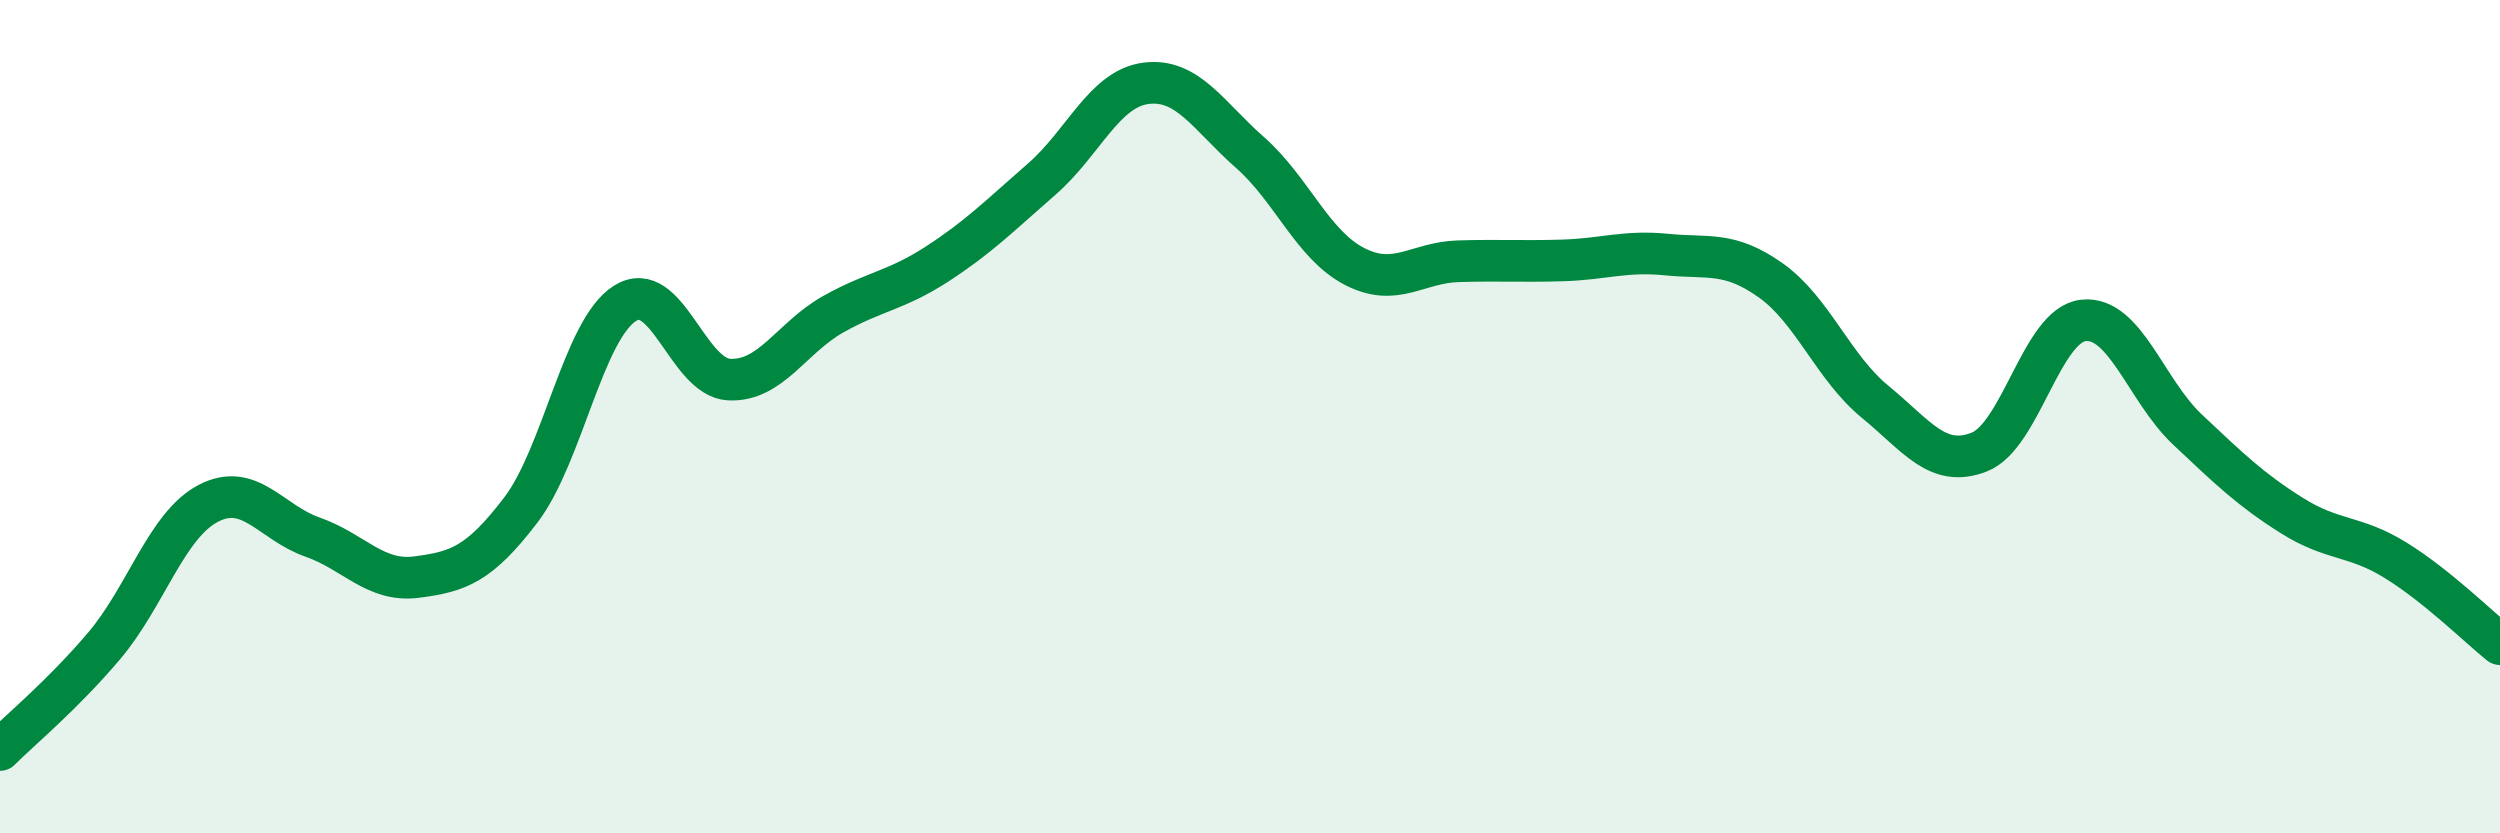
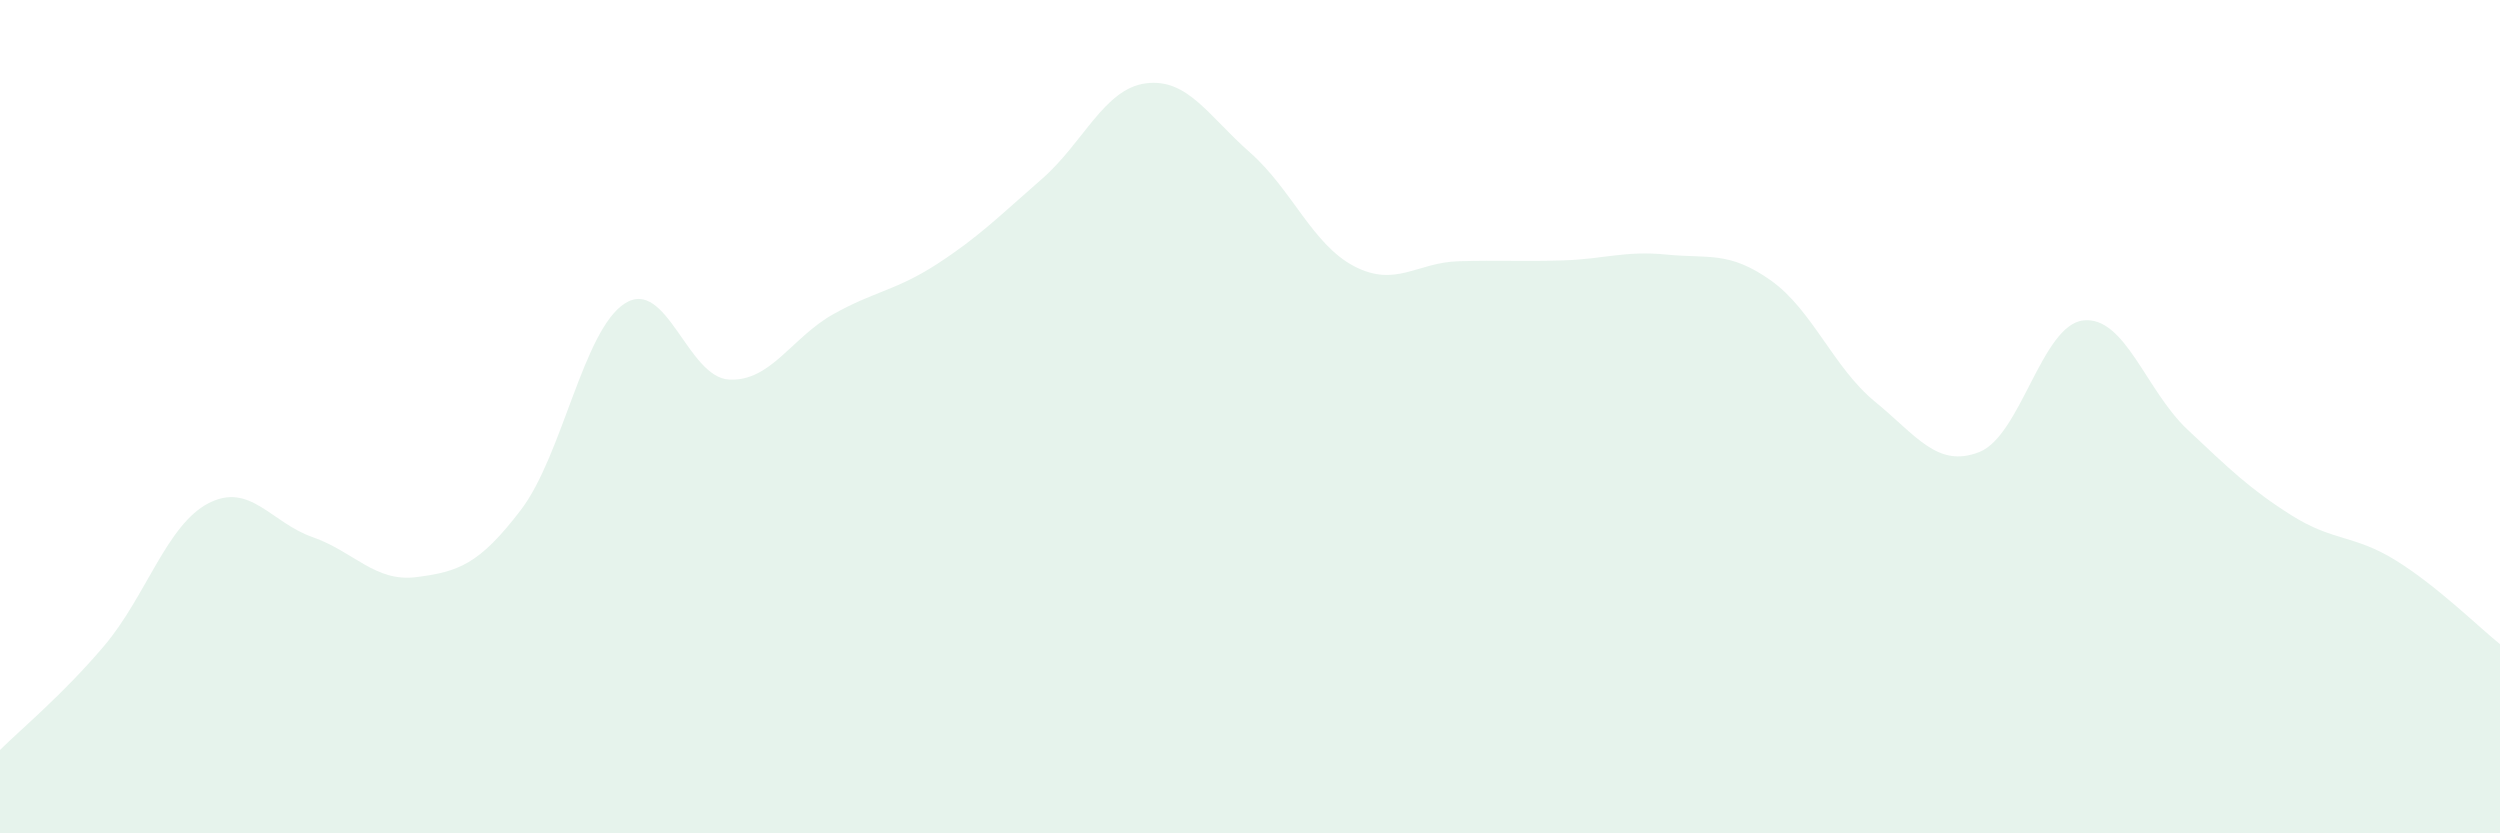
<svg xmlns="http://www.w3.org/2000/svg" width="60" height="20" viewBox="0 0 60 20">
  <path d="M 0,18 C 0.5,17.5 1.5,16.68 2.5,15.5 C 3.5,14.32 4,12.6 5,12.08 C 6,11.56 6.5,12.54 7.5,12.89 C 8.5,13.24 9,13.98 10,13.85 C 11,13.72 11.5,13.55 12.5,12.24 C 13.5,10.93 14,7.91 15,7.28 C 16,6.65 16.5,9.06 17.5,9.11 C 18.5,9.16 19,8.1 20,7.54 C 21,6.98 21.5,6.98 22.5,6.33 C 23.5,5.68 24,5.17 25,4.3 C 26,3.43 26.5,2.13 27.5,2 C 28.5,1.87 29,2.78 30,3.66 C 31,4.54 31.5,5.87 32.5,6.39 C 33.5,6.91 34,6.3 35,6.27 C 36,6.24 36.5,6.28 37.5,6.25 C 38.5,6.22 39,6.01 40,6.11 C 41,6.21 41.5,6.02 42.5,6.73 C 43.5,7.44 44,8.82 45,9.64 C 46,10.46 46.5,11.24 47.5,10.85 C 48.5,10.46 49,7.8 50,7.69 C 51,7.58 51.5,9.37 52.5,10.31 C 53.5,11.25 54,11.74 55,12.37 C 56,13 56.5,12.83 57.5,13.45 C 58.5,14.07 59.5,15.06 60,15.46L60 20L0 20Z" fill="#008740" opacity="0.1" stroke-linecap="round" stroke-linejoin="round" />
-   <path d="M 0,18 C 0.5,17.5 1.5,16.68 2.5,15.5 C 3.5,14.32 4,12.6 5,12.08 C 6,11.56 6.5,12.54 7.5,12.89 C 8.5,13.24 9,13.98 10,13.85 C 11,13.72 11.5,13.55 12.5,12.24 C 13.5,10.93 14,7.91 15,7.28 C 16,6.65 16.5,9.06 17.5,9.11 C 18.5,9.16 19,8.1 20,7.54 C 21,6.98 21.5,6.98 22.5,6.33 C 23.5,5.68 24,5.17 25,4.3 C 26,3.43 26.5,2.13 27.5,2 C 28.5,1.87 29,2.78 30,3.66 C 31,4.54 31.5,5.87 32.5,6.39 C 33.5,6.91 34,6.3 35,6.27 C 36,6.24 36.5,6.28 37.5,6.25 C 38.5,6.22 39,6.01 40,6.11 C 41,6.21 41.5,6.02 42.5,6.73 C 43.5,7.44 44,8.82 45,9.64 C 46,10.46 46.5,11.24 47.5,10.85 C 48.5,10.46 49,7.8 50,7.69 C 51,7.58 51.5,9.37 52.5,10.31 C 53.5,11.25 54,11.74 55,12.37 C 56,13 56.5,12.83 57.5,13.45 C 58.5,14.07 59.5,15.06 60,15.46" stroke="#008740" stroke-width="1" fill="none" stroke-linecap="round" stroke-linejoin="round" />
</svg>